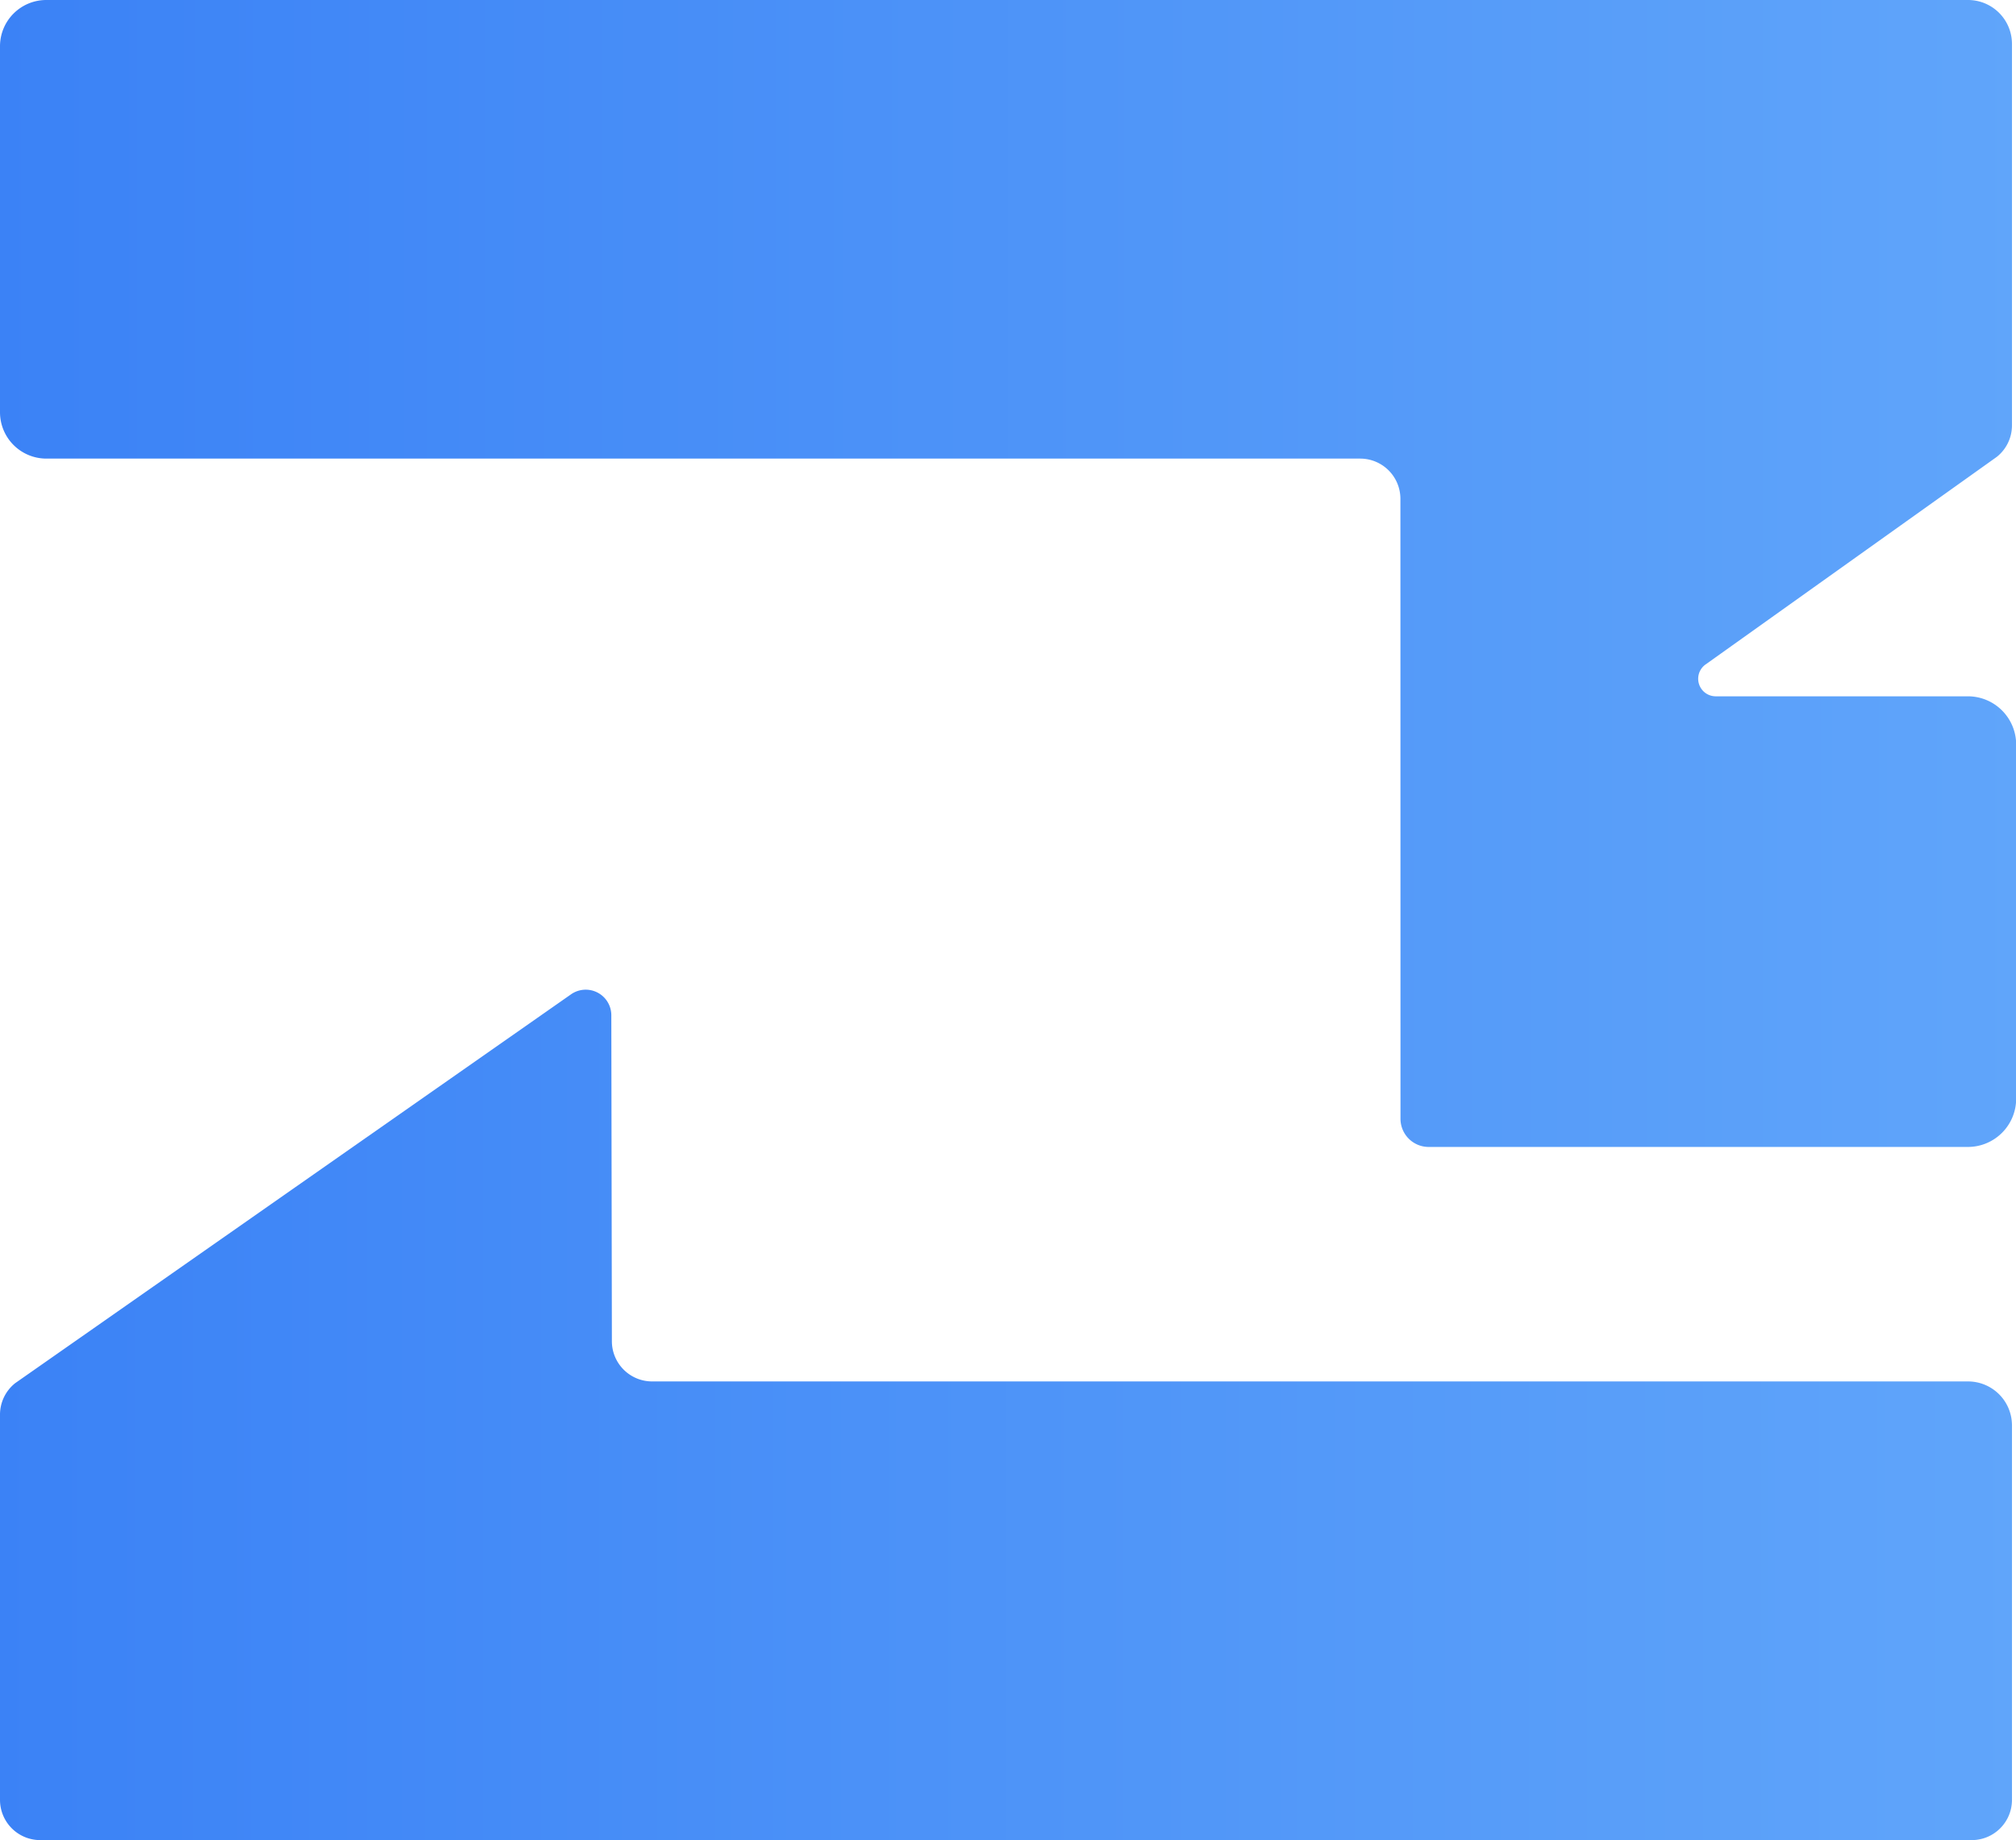
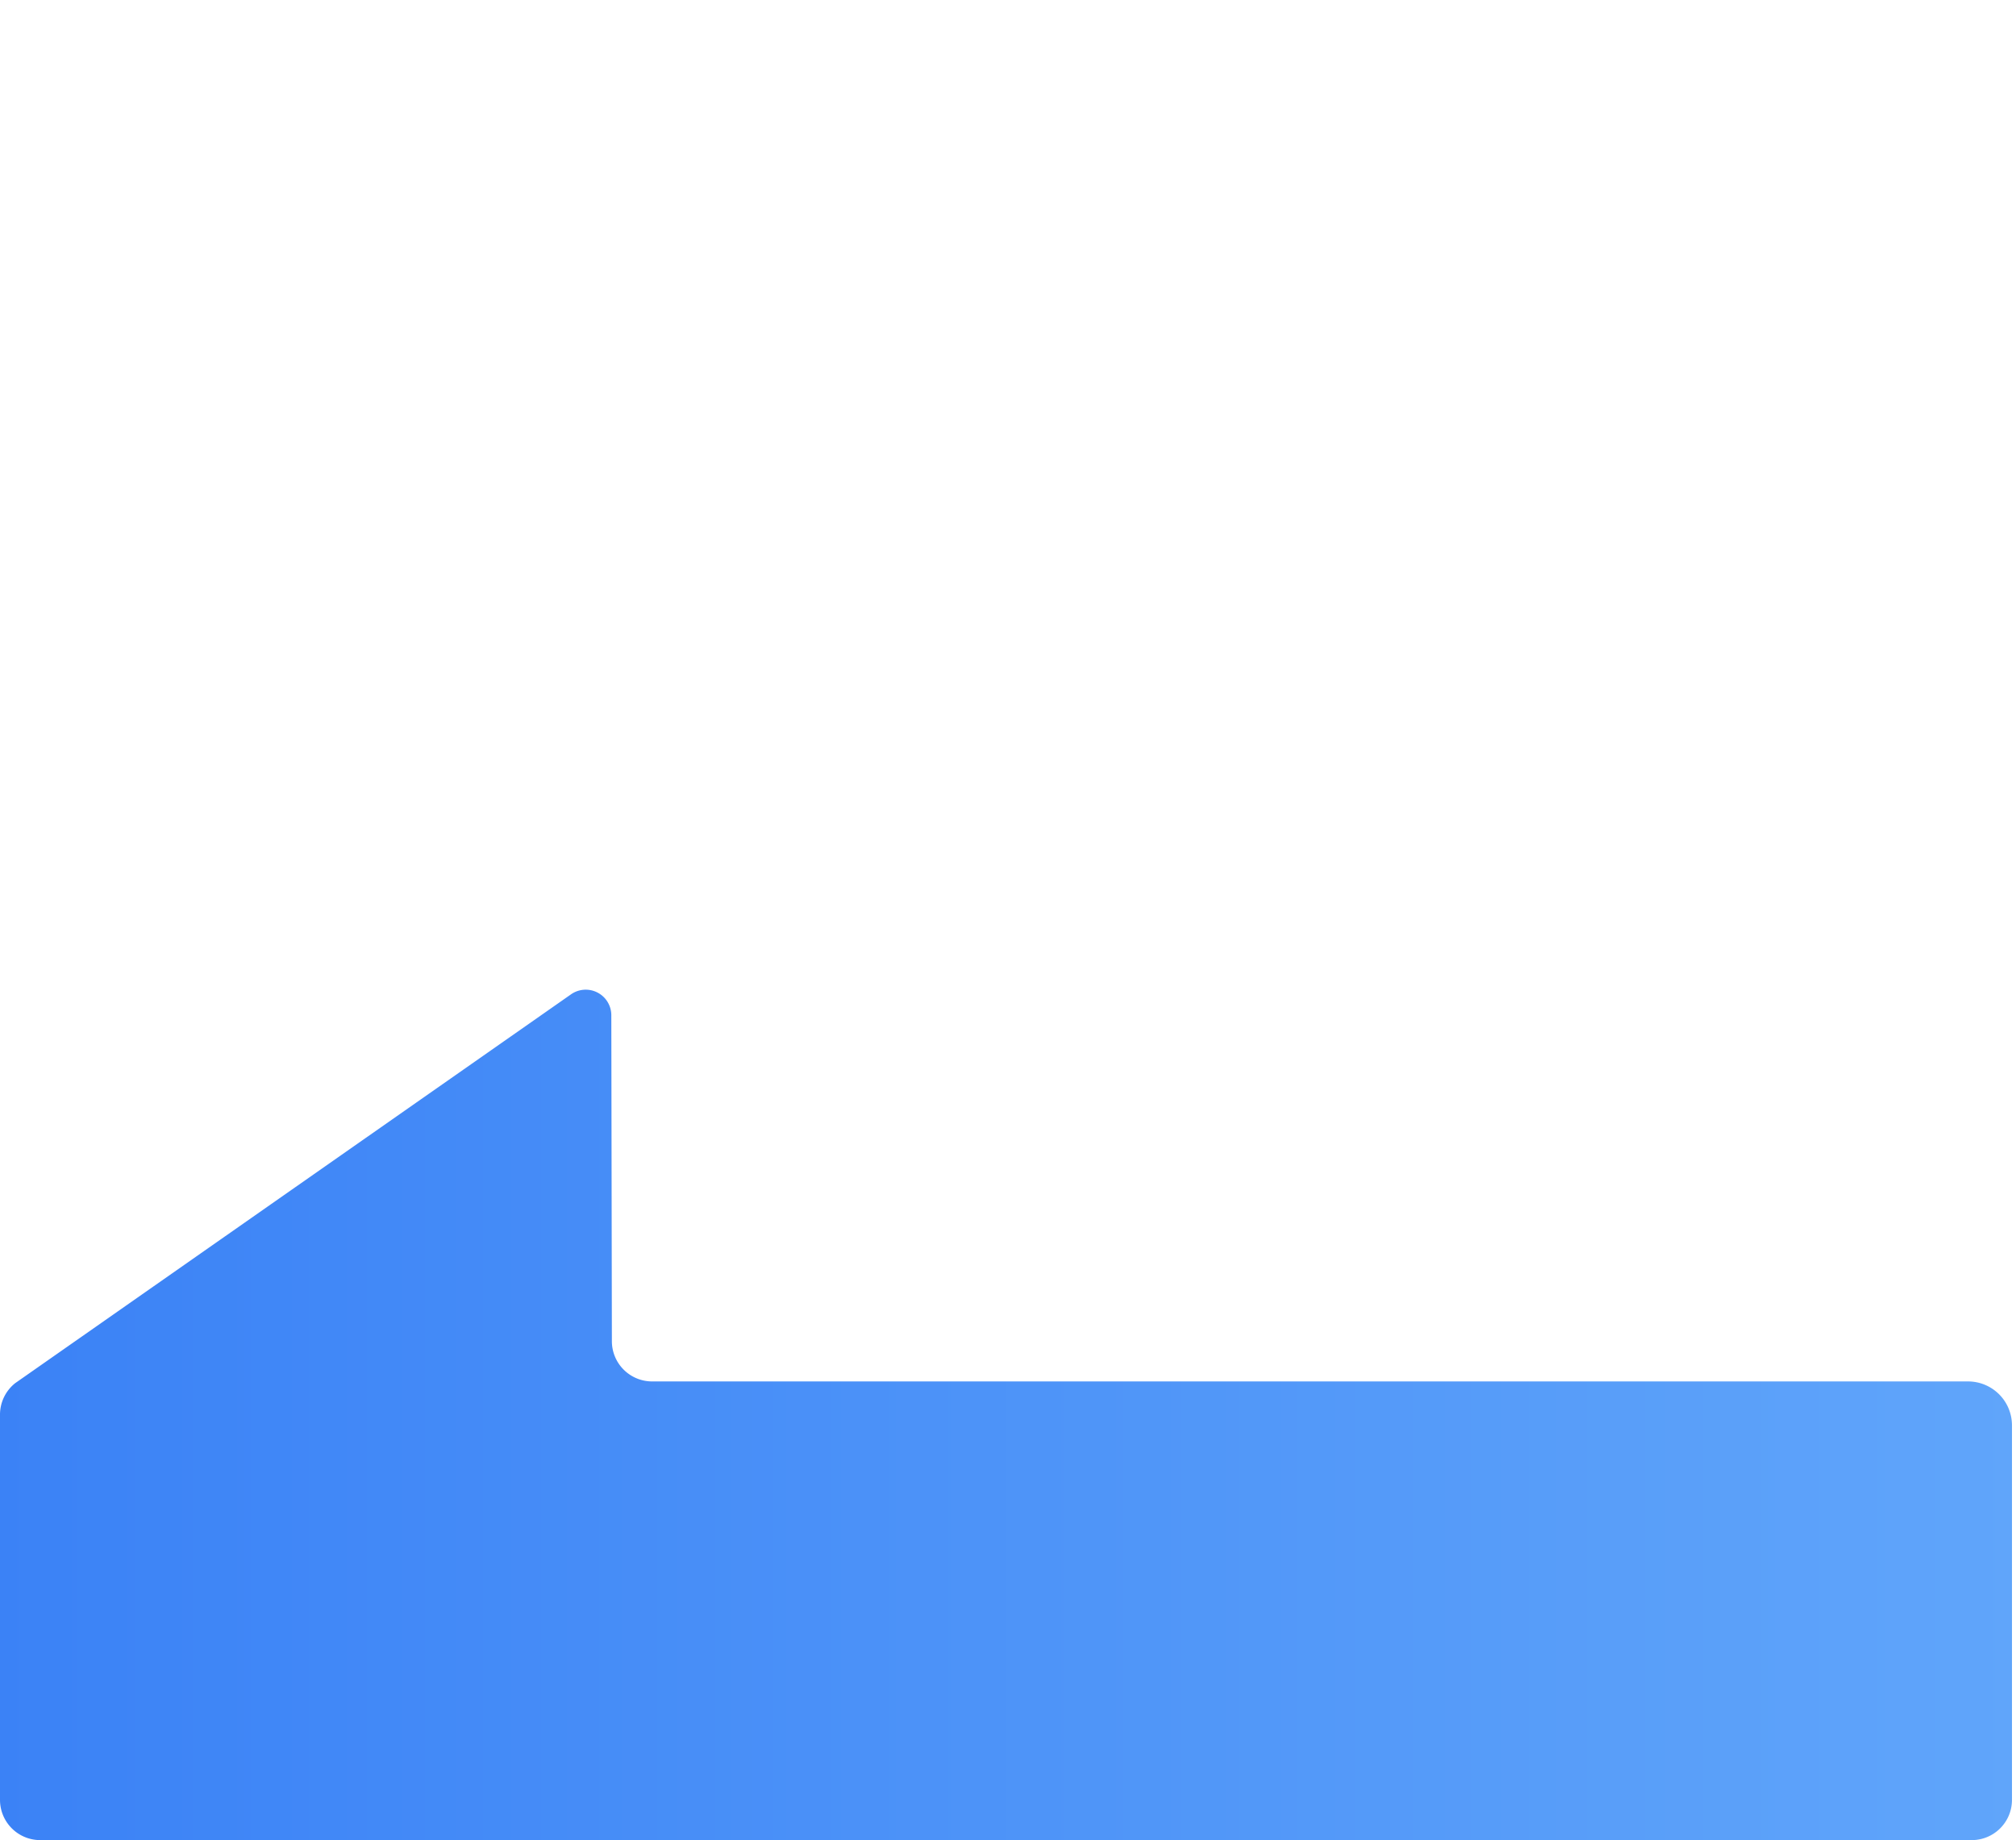
<svg xmlns="http://www.w3.org/2000/svg" id="图层_1" data-name="图层 1" viewBox="0 0 250.5 228.67">
  <defs>
    <linearGradient id="gradient" x1="0%" y1="0%" x2="100%" y2="0%">
      <stop offset="0%" style="stop-color:#3b82f6;stop-opacity:1" />
      <stop offset="100%" style="stop-color:#60a5fa;stop-opacity:1" />
    </linearGradient>
  </defs>
-   <path style="fill:url(#gradient)" d="M730.92,331.69a5,5,0,0,0-5-5H562.67a5.76,5.76,0,0,1-5.76-5.76V275.45a5.75,5.75,0,0,1,5.76-5.75H801.44a5.46,5.46,0,0,1,5.47,5.47v47.4a5,5,0,0,1-1.88,3.9L768.9,352.23a2.18,2.18,0,0,0,1.23,4h31.3a6,6,0,0,1,6,6v44a6,6,0,0,1-6,6h-67a3.5,3.5,0,0,1-3.5-3.5Z" transform="translate(-556.91 -269.7)" />
  <path style="fill:url(#gradient)" d="M627.87,393.26a3.18,3.18,0,0,1,5,2.61l.07,40.5a5,5,0,0,0,5,5H801.45a5.46,5.46,0,0,1,5.46,5.47v46.53a5,5,0,0,1-5,5h-240a5,5,0,0,1-5-5V445.5a5,5,0,0,1,1.88-3.91Z" transform="translate(-556.91 -269.7)" />
</svg>